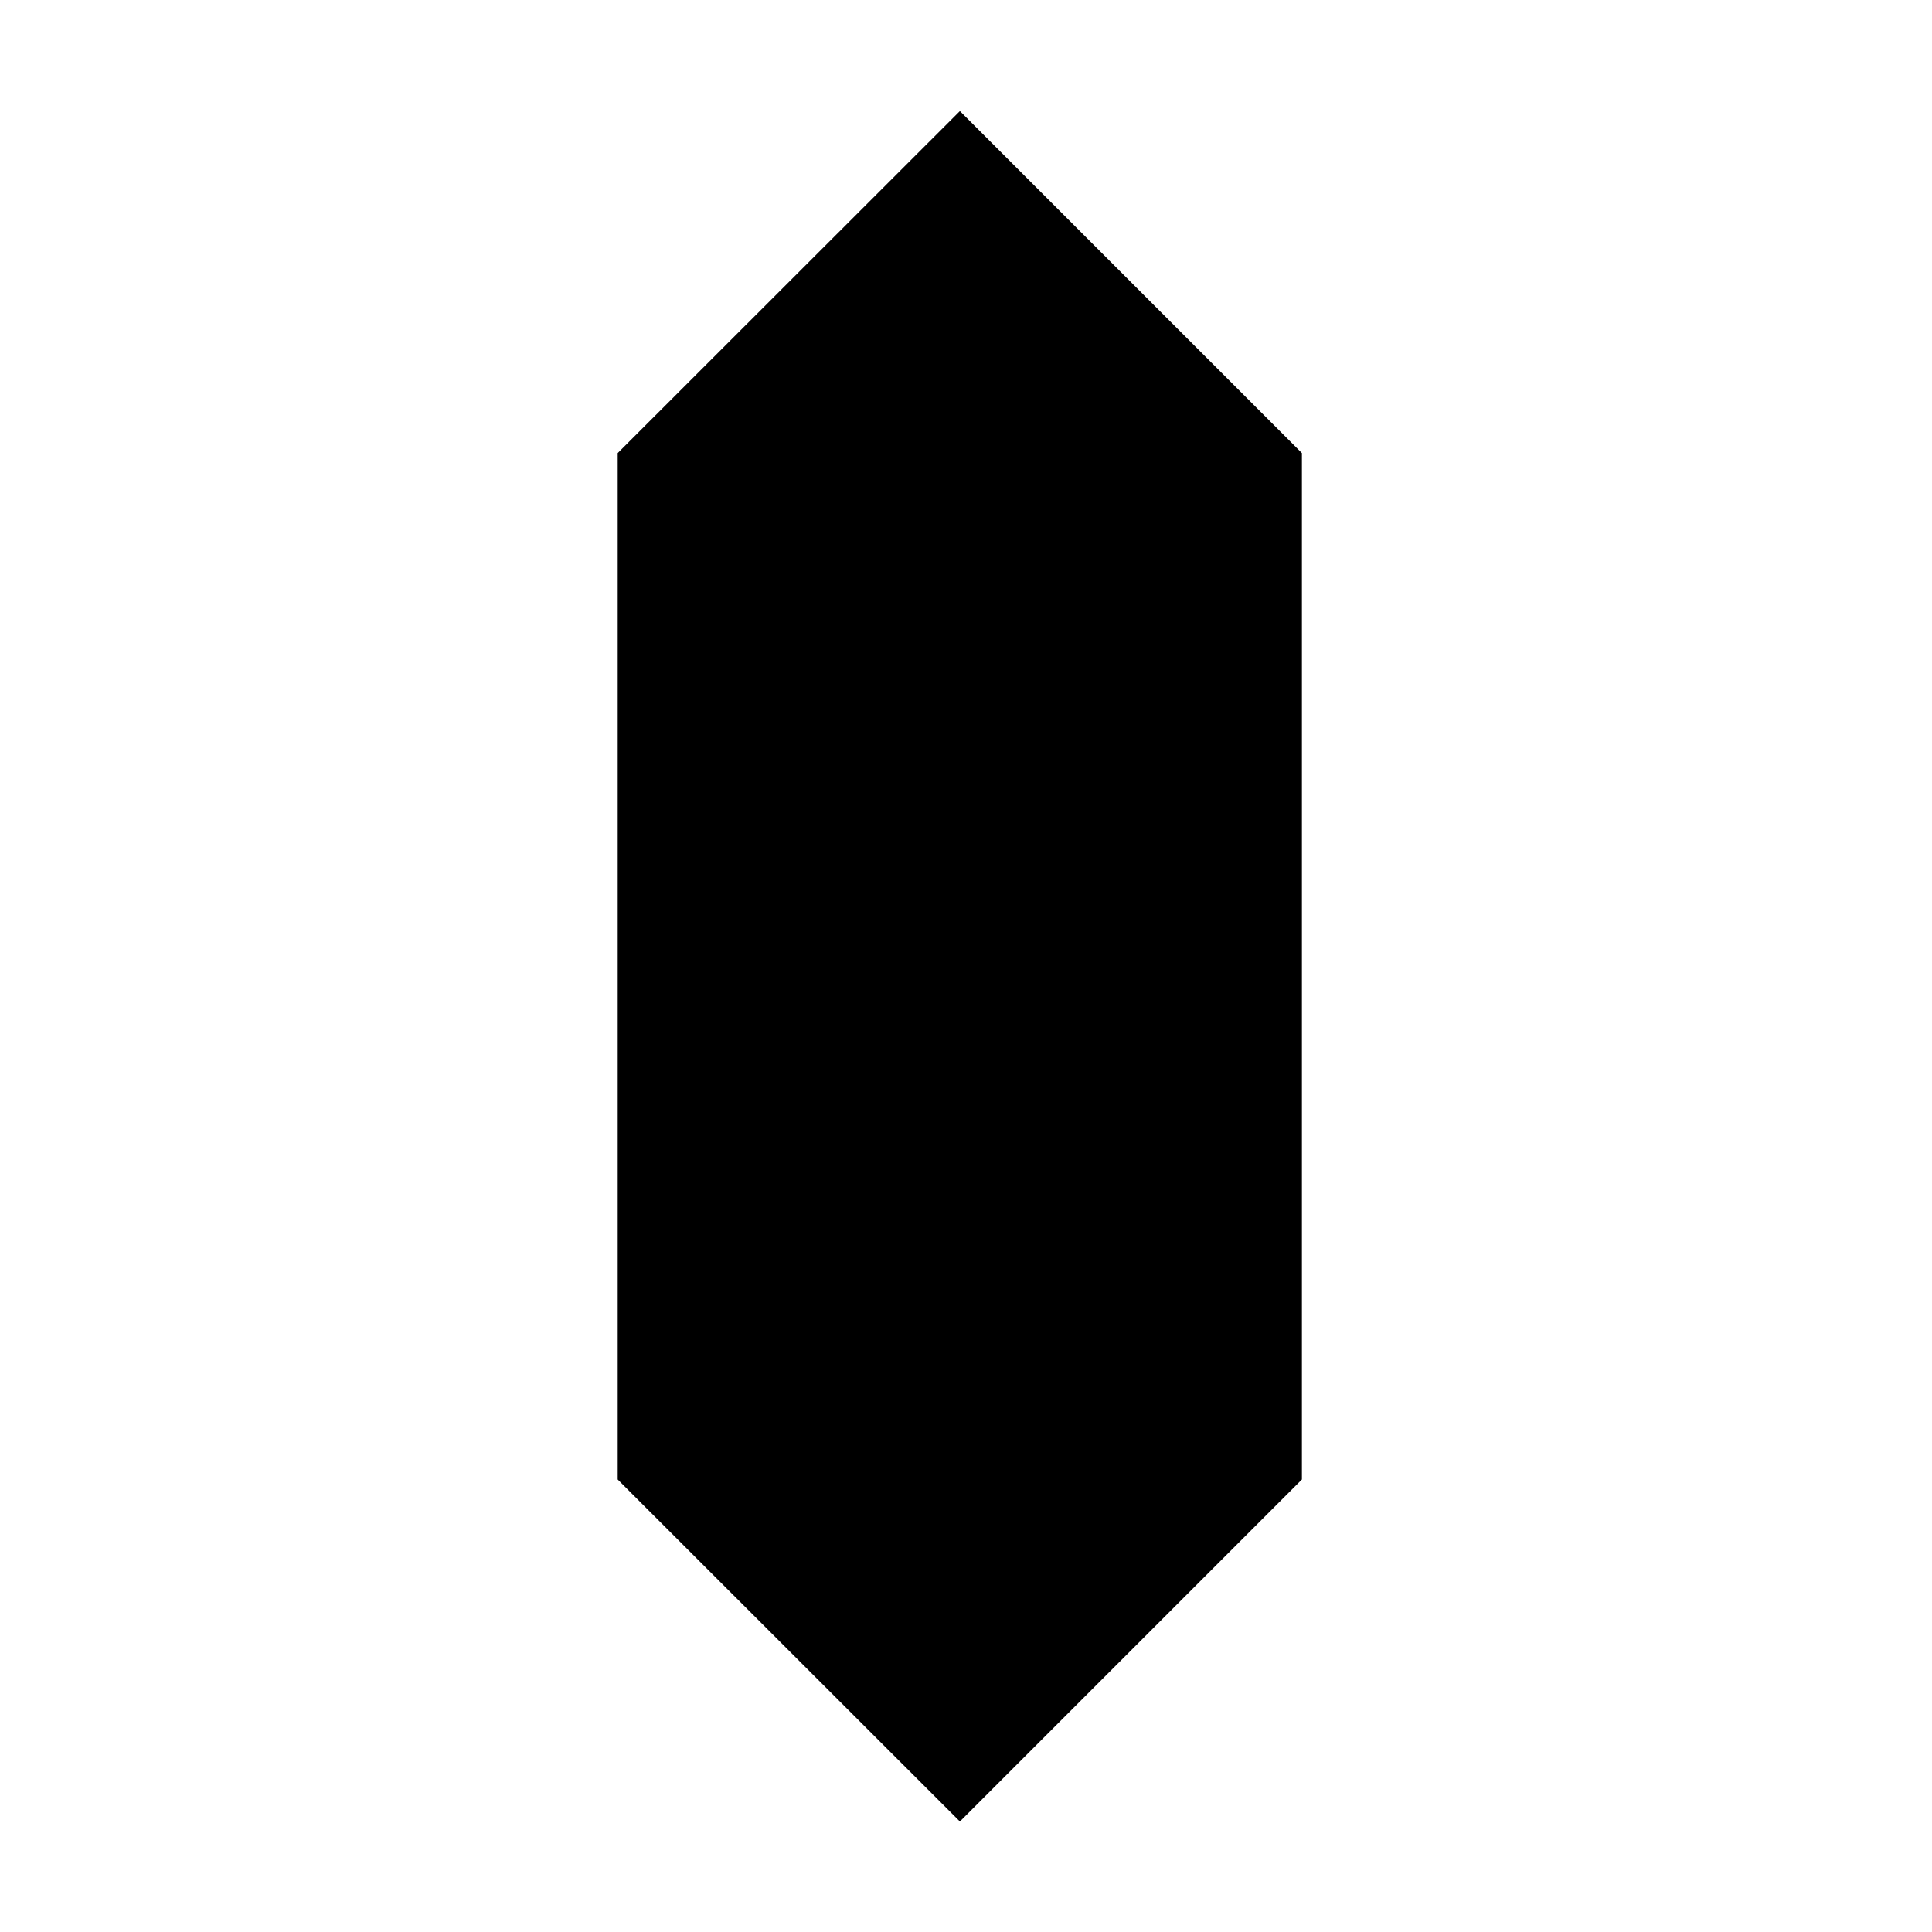
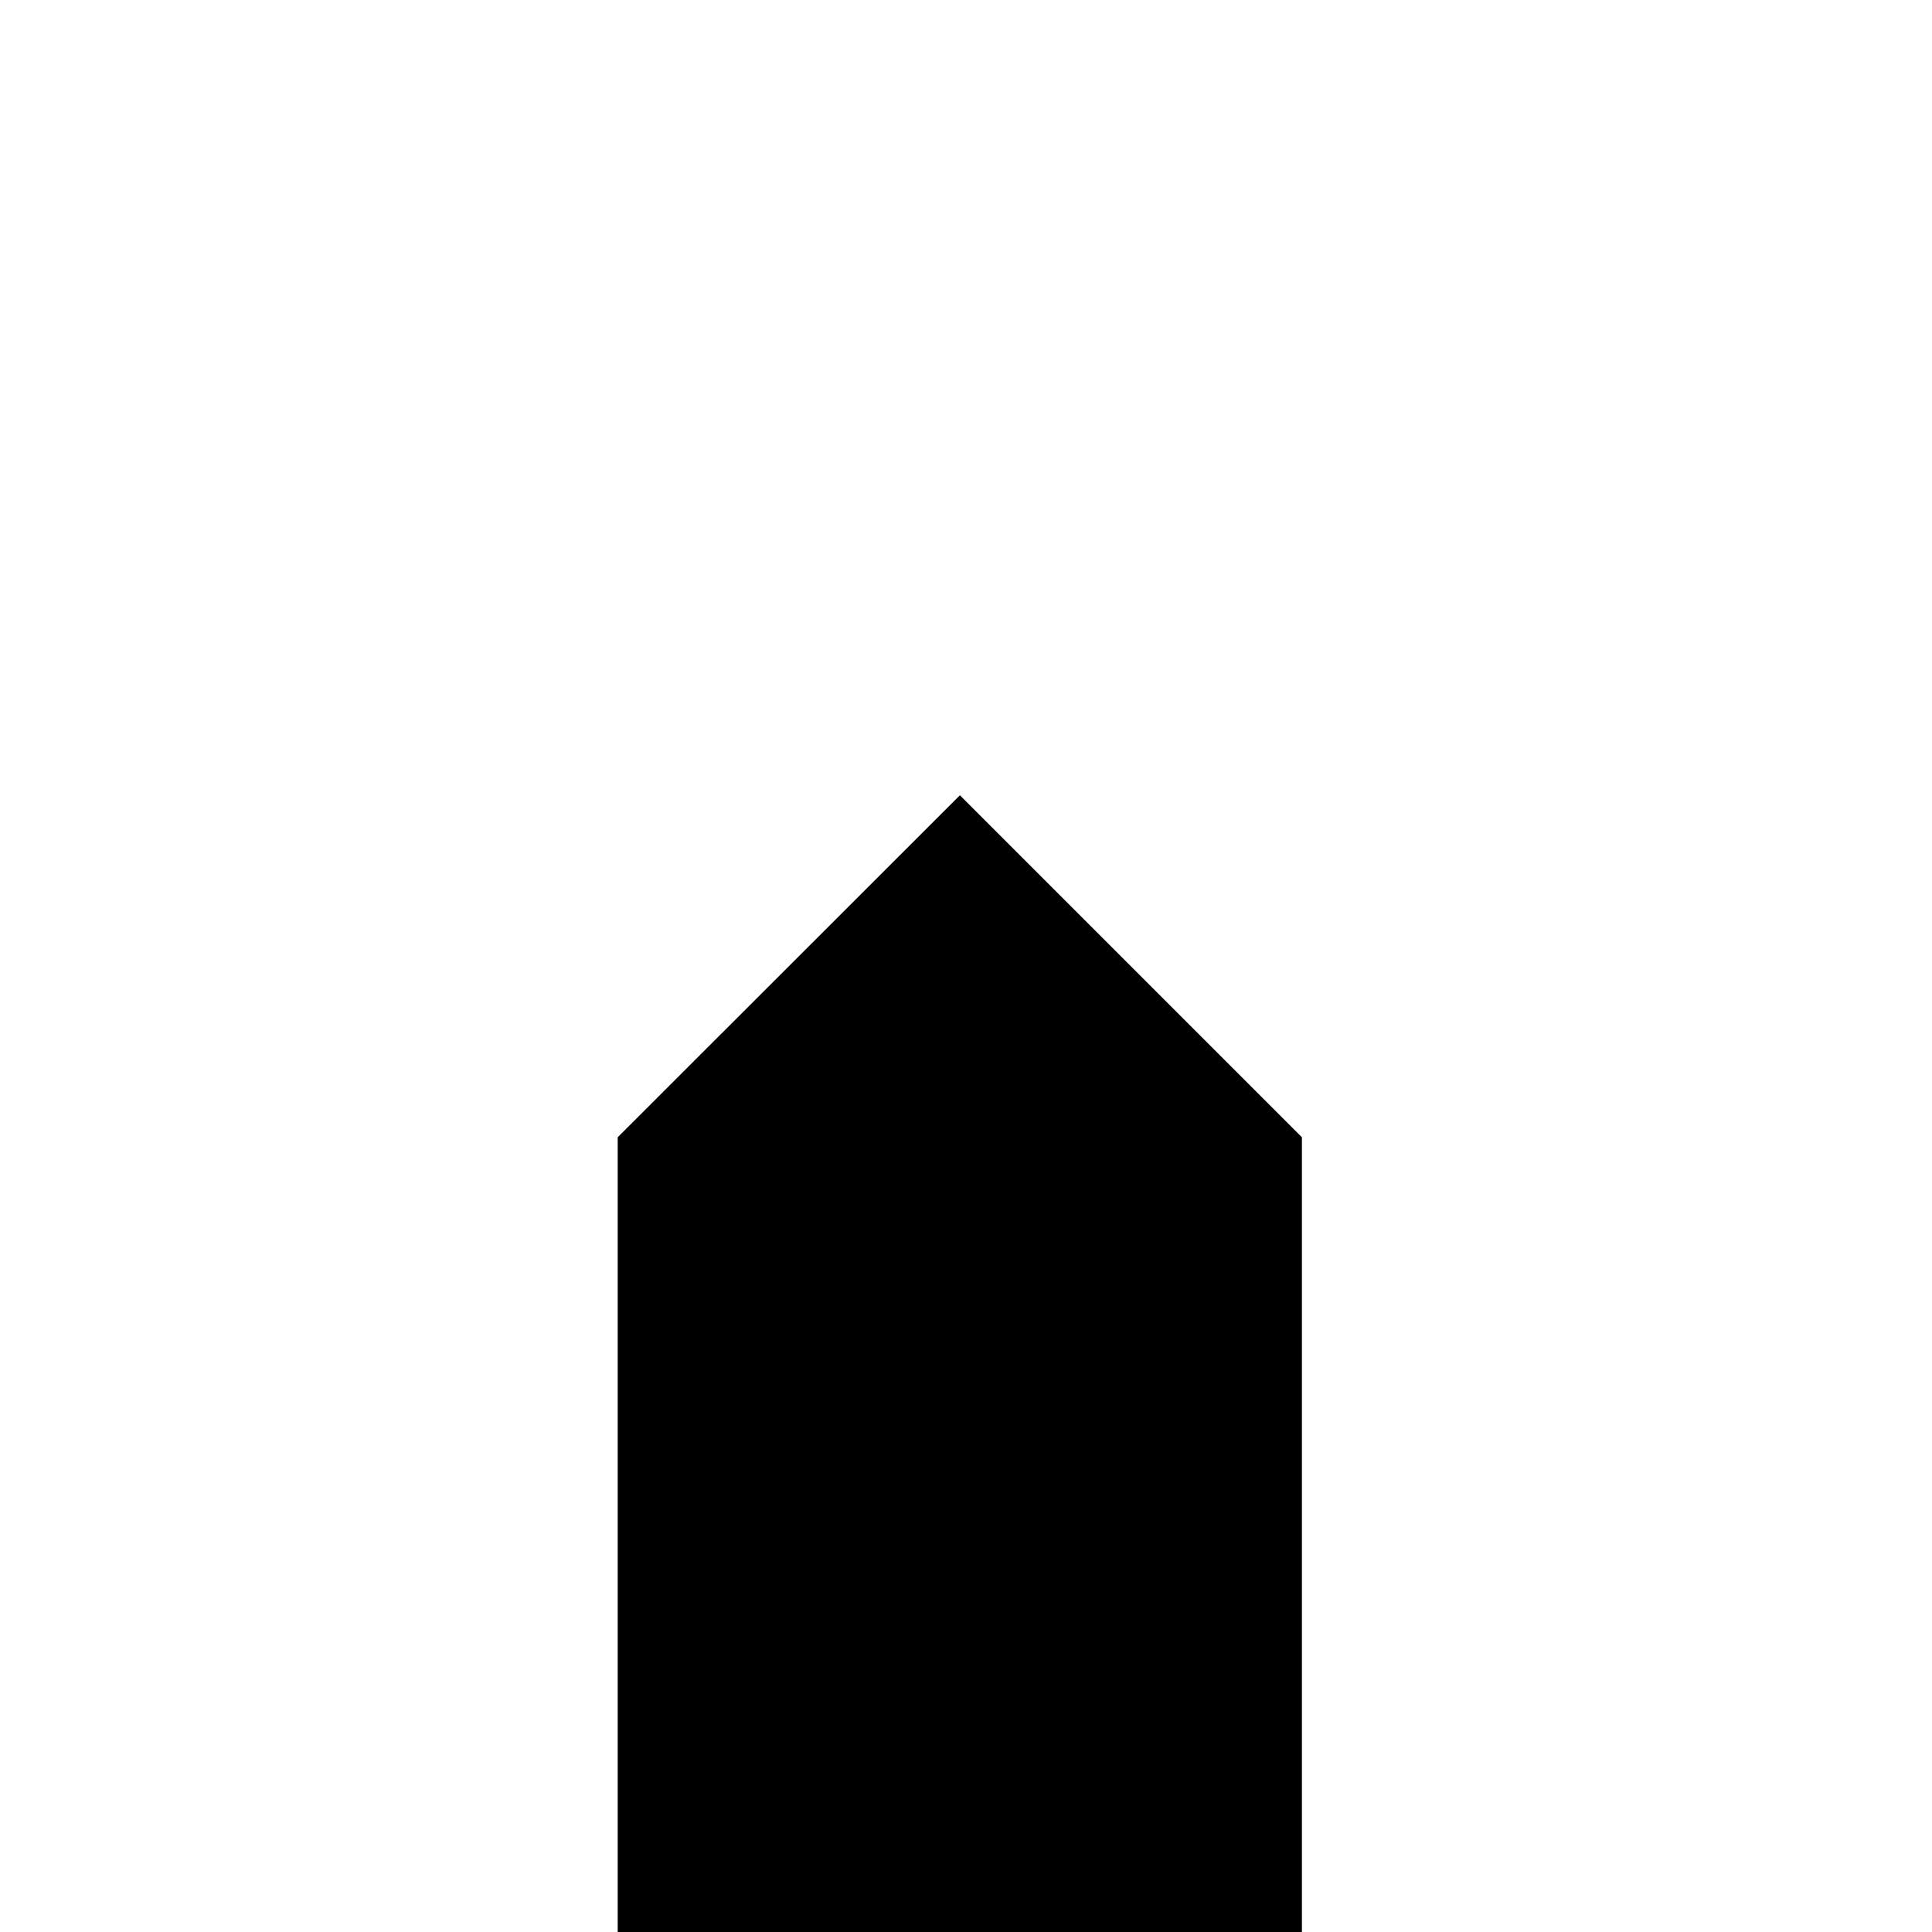
<svg xmlns="http://www.w3.org/2000/svg" fill="#000000" width="800px" height="800px" version="1.1" viewBox="144 144 512 512">
-   <path d="m489.02 445.39v-181.32l-90.637-90.637-90.688 90.637v272.01l90.688 90.633 90.637-90.633z" />
+   <path d="m489.02 445.39l-90.637-90.637-90.688 90.637v272.01l90.688 90.633 90.637-90.633z" />
</svg>